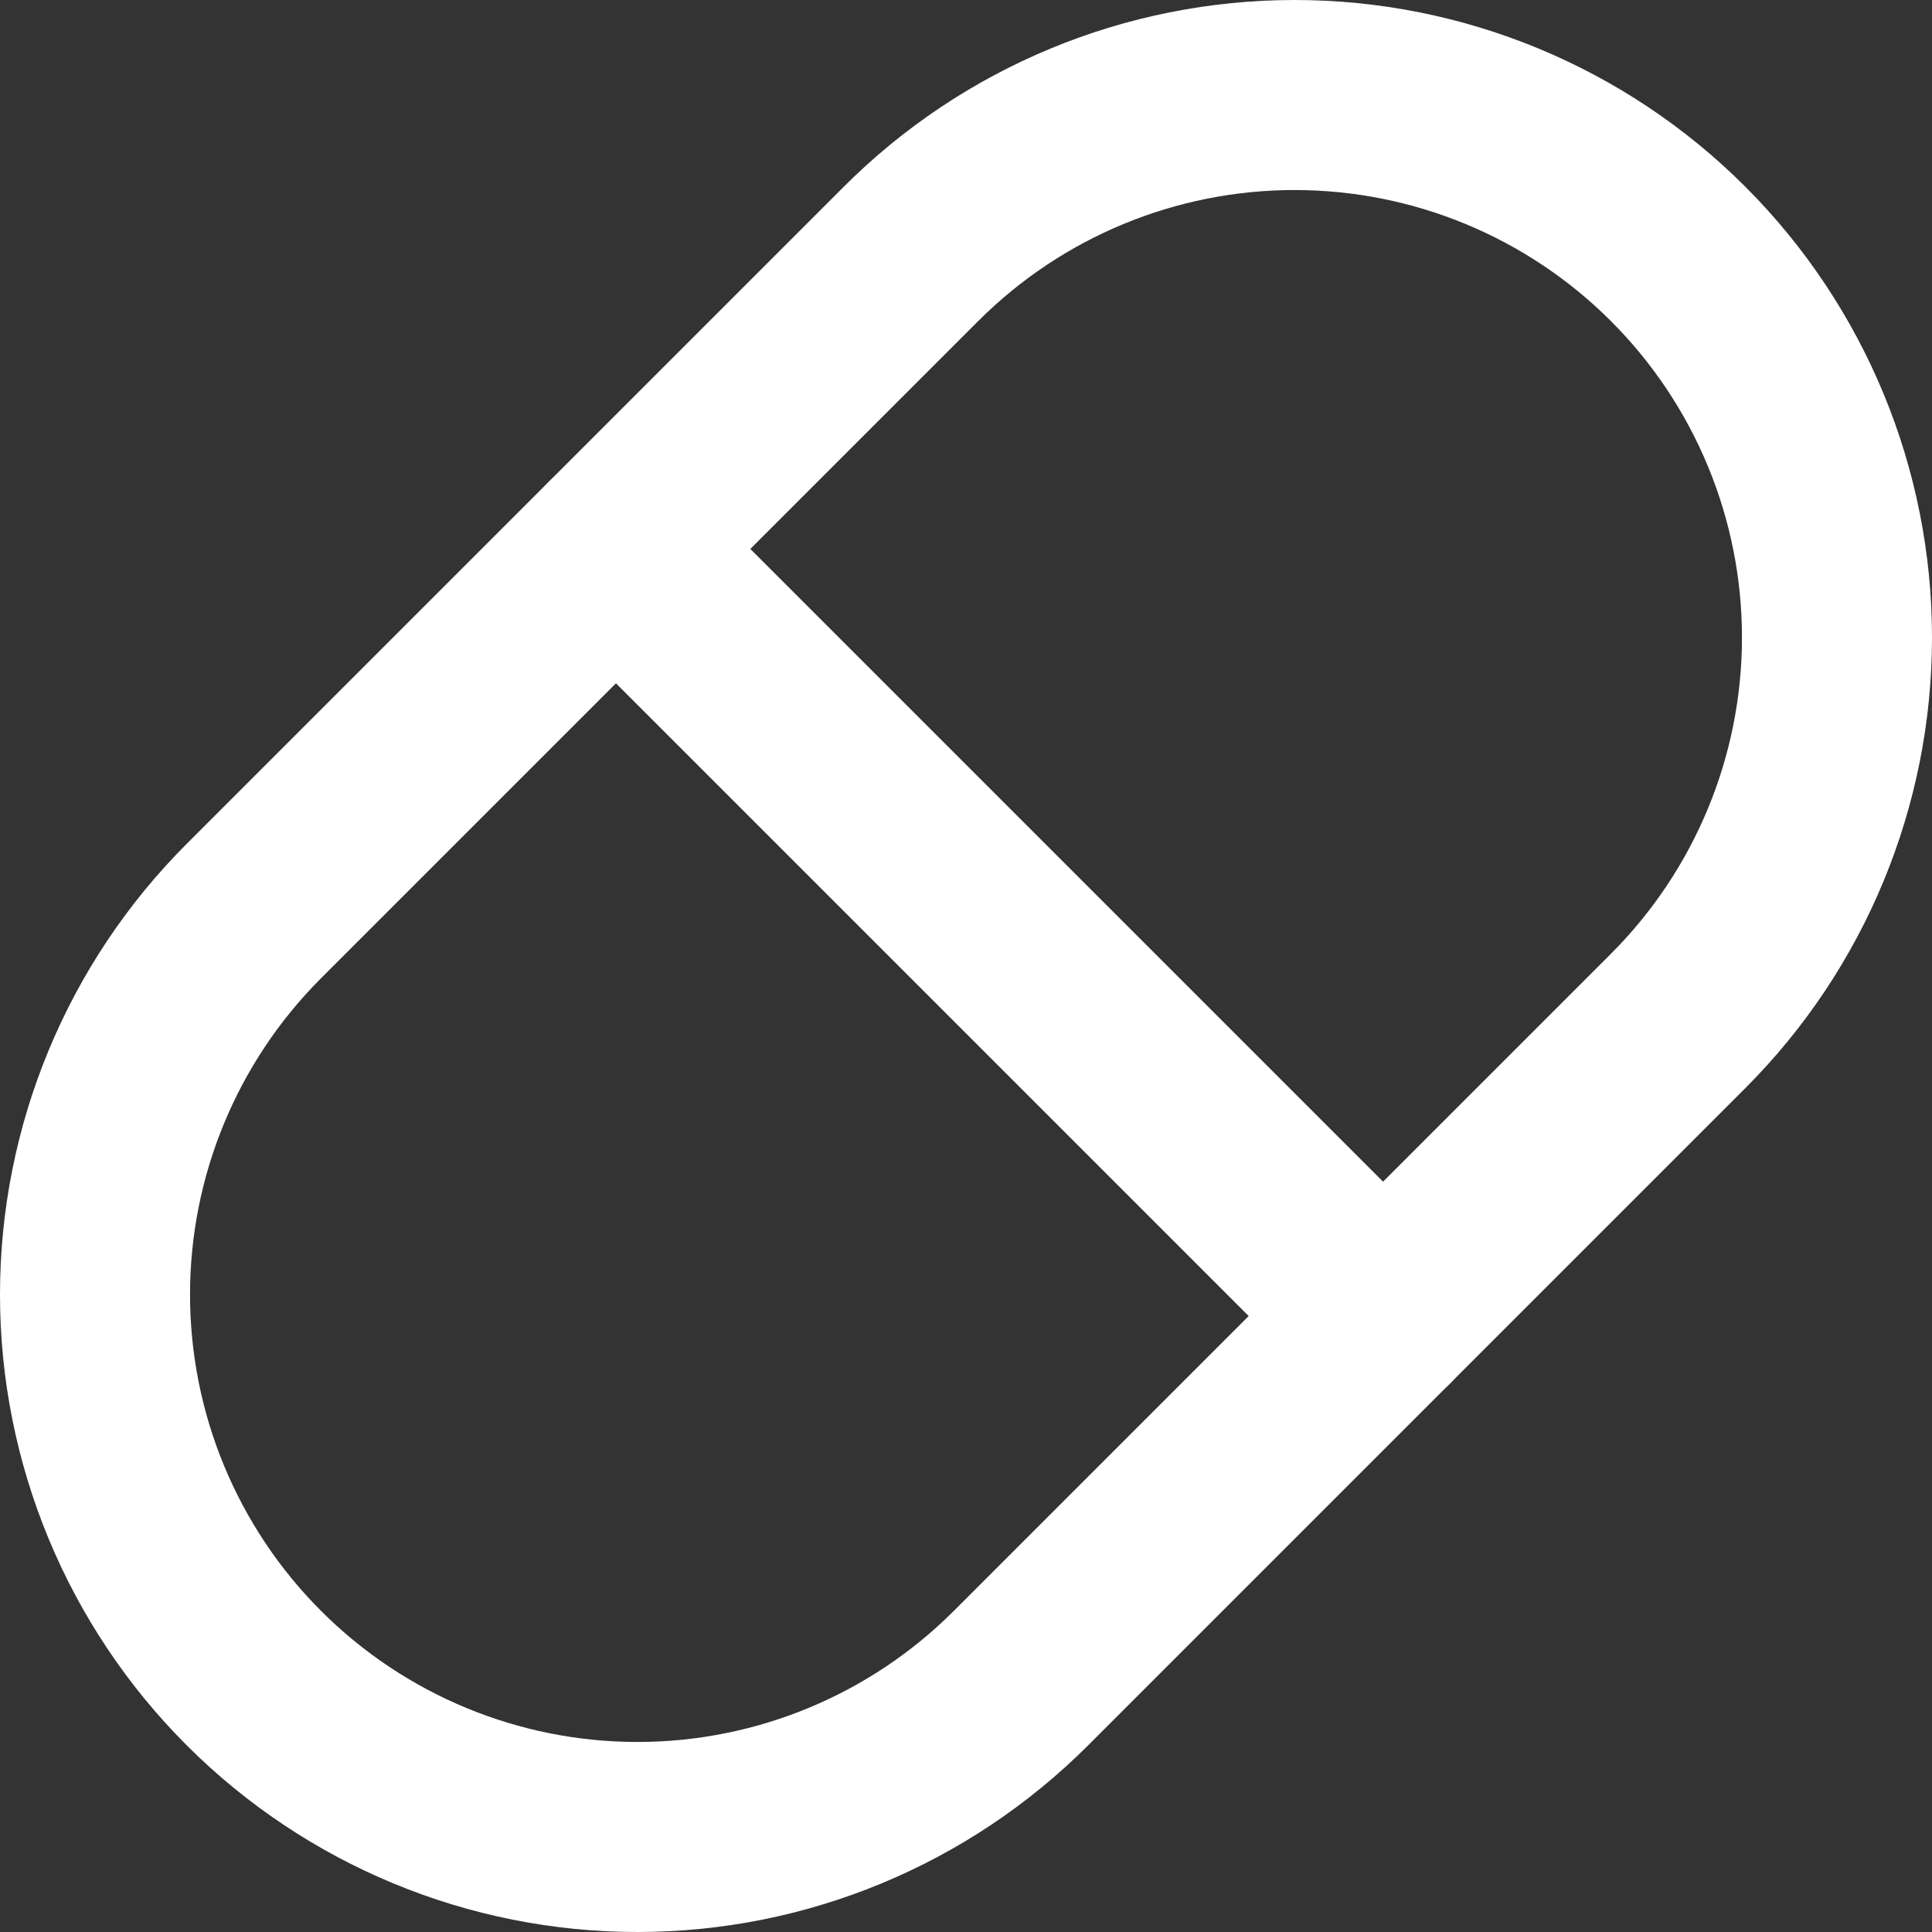
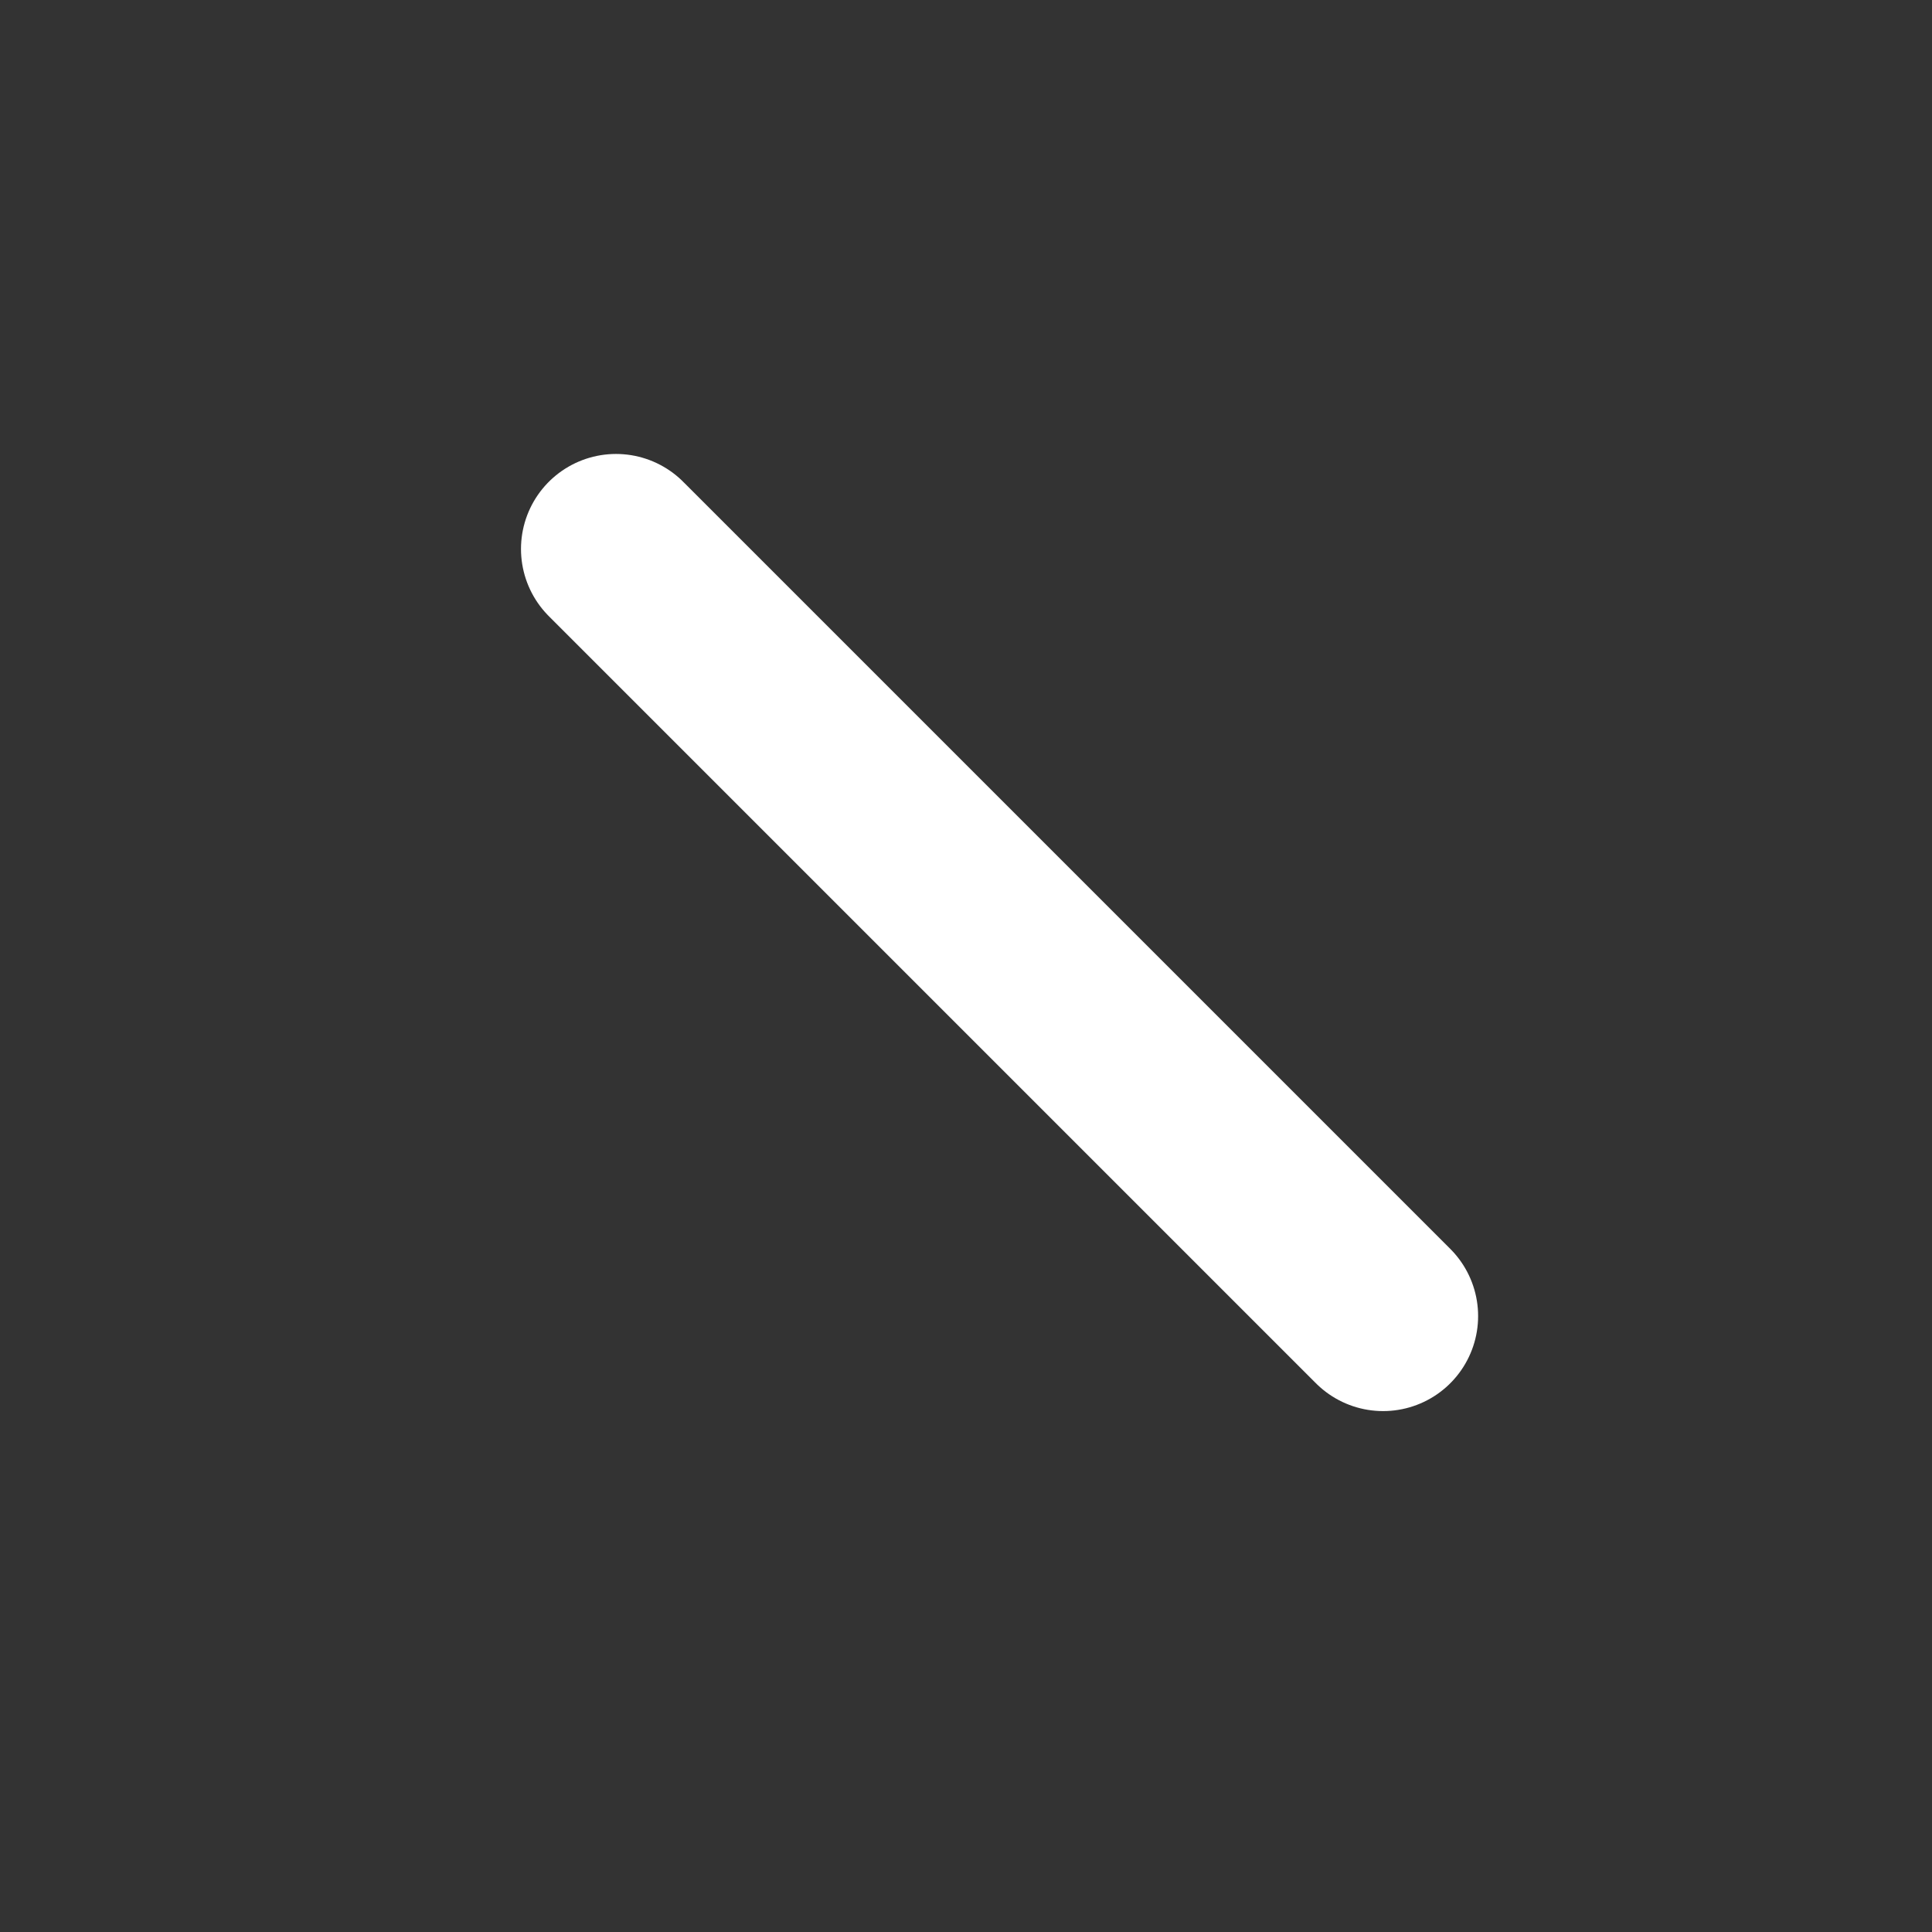
<svg xmlns="http://www.w3.org/2000/svg" width="244" height="244" viewBox="0 0 244 244" fill="none">
  <rect x="0" y="0" width="244" height="244" fill="#333333" stroke="none" />
-   <path d="M115.056 32.064C127.903 19.217 145.327 12 163.495 12C181.663 12 199.088 19.217 211.935 32.064C224.781 44.911 232 62.336 232 80.504C232 98.673 224.781 116.097 211.935 128.944L128.944 211.935C116.097 224.781 98.673 232 80.504 232C62.336 232 44.911 224.781 32.064 211.935C19.217 199.088 12 181.663 12 163.495C12 145.327 19.217 127.903 32.064 115.056L115.056 32.064Z" stroke="white" stroke-width="24" stroke-linecap="round" stroke-linejoin="round" />
  <path d="M77.798 69.332L174.677 166.212" stroke="white" stroke-width="24" stroke-linecap="round" stroke-linejoin="round" />
</svg>